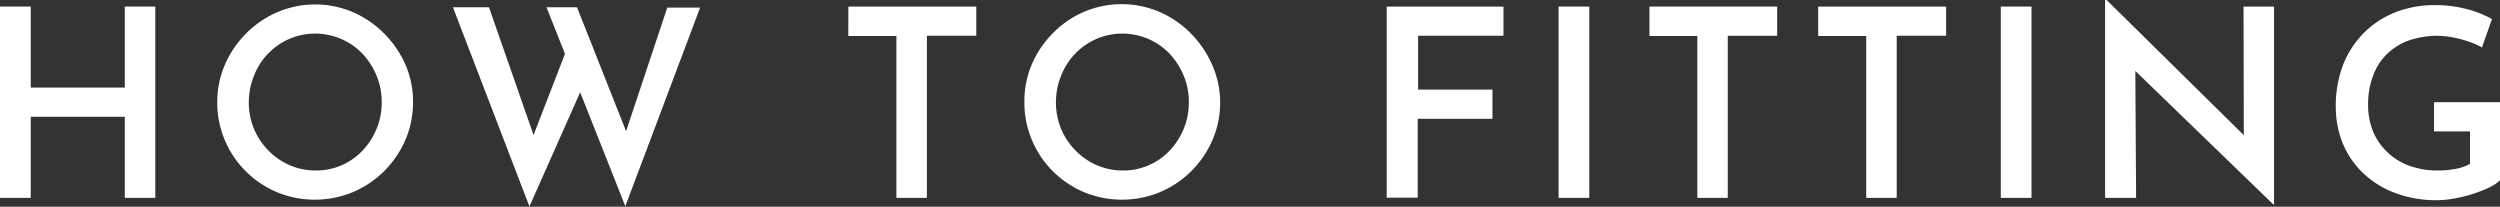
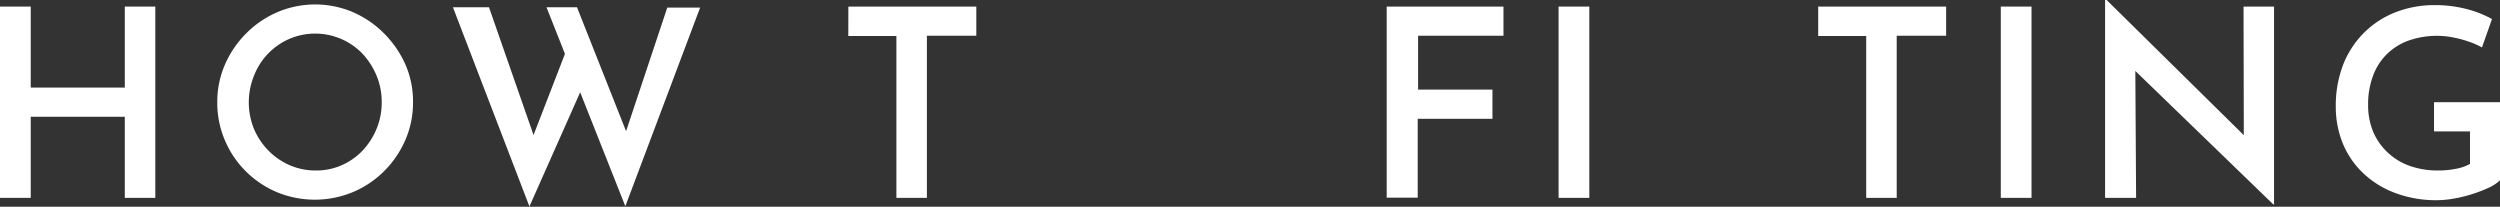
<svg xmlns="http://www.w3.org/2000/svg" viewBox="0 0 342.54 28.33">
  <rect x="0" y="0" width="342.54" height="28.33" fill="#333333" stroke="none" />
  <defs>
    <style>.cls-1{fill:#fff;}</style>
  </defs>
  <g id="レイヤー_2" data-name="レイヤー 2">
    <g id="design">
      <path class="cls-1" d="M21.28.9V27.11H17.1V16H4.21V27.11H0V.9H4.21V12H17.1V.9Z" />
      <path class="cls-1" d="M29.77,14a12.79,12.79,0,0,1,1.05-5.15A13.79,13.79,0,0,1,33.7,4.61,13.42,13.42,0,0,1,38,1.67a13.21,13.21,0,0,1,10.37,0,13.62,13.62,0,0,1,4.28,2.94,14.09,14.09,0,0,1,2.92,4.28A12.63,12.63,0,0,1,56.59,14a12.8,12.8,0,0,1-1.06,5.2,13.69,13.69,0,0,1-2.92,4.27,13.39,13.39,0,0,1-4.28,2.86,13.62,13.62,0,0,1-10.39,0,13.44,13.44,0,0,1-4.24-2.84,13.21,13.21,0,0,1-2.88-4.25A13.08,13.08,0,0,1,29.77,14Zm4.32,0a9.55,9.55,0,0,0,.7,3.64,9.45,9.45,0,0,0,2,3,9.25,9.25,0,0,0,2.91,2,8.94,8.94,0,0,0,3.6.72,8.61,8.61,0,0,0,3.51-.72,8.81,8.81,0,0,0,2.86-2,9.69,9.69,0,0,0,1.93-3,9.37,9.37,0,0,0,.7-3.64,9.28,9.28,0,0,0-.72-3.67,10.07,10.07,0,0,0-1.94-3,9,9,0,0,0-10-2,9.06,9.06,0,0,0-4.82,5A9.64,9.64,0,0,0,34.09,14Z" />
      <path class="cls-1" d="M62.06,1H67l6.48,18.58-.68-.29,5-12.92,1.94,5.72-7.2,16.2ZM74.88,1h4.18l7.2,18.18-.83-.14,6-18h4.5L85.68,28.26Z" />
      <path class="cls-1" d="M116.24.9h17.53v4H127V27.11h-4.18V4.93h-6.59Z" />
-       <path class="cls-1" d="M140.36,14a12.79,12.79,0,0,1,1-5.15,13.79,13.79,0,0,1,2.88-4.28,13.42,13.42,0,0,1,4.26-2.94,13.21,13.21,0,0,1,10.37,0,13.62,13.62,0,0,1,4.28,2.94,14.09,14.09,0,0,1,2.92,4.28A12.63,12.63,0,0,1,167.18,14a12.8,12.8,0,0,1-1.06,5.2,13.69,13.69,0,0,1-2.92,4.27,13.39,13.39,0,0,1-4.28,2.86,13.62,13.62,0,0,1-10.39,0,13.44,13.44,0,0,1-4.24-2.84,13.21,13.21,0,0,1-2.88-4.25A13.08,13.08,0,0,1,140.36,14Zm4.32,0a9.55,9.55,0,0,0,.7,3.64,9.45,9.45,0,0,0,2,3,9.25,9.25,0,0,0,2.91,2,9,9,0,0,0,3.6.72,8.61,8.61,0,0,0,3.51-.72,8.81,8.81,0,0,0,2.86-2,9.69,9.69,0,0,0,1.93-3,9.37,9.37,0,0,0,.7-3.64,9.28,9.28,0,0,0-.72-3.67,10.07,10.07,0,0,0-1.94-3,9,9,0,0,0-10-2,9.06,9.06,0,0,0-4.82,5A9.64,9.64,0,0,0,144.68,14Z" />
      <path class="cls-1" d="M190,.9H206v4h-11.7v7.38h10.19v4H194.25v10.8H190Z" />
      <path class="cls-1" d="M213.55.9h4.21V27.11h-4.21Z" />
-       <path class="cls-1" d="M226,.9H243.5v4h-6.77V27.11h-4.17V4.93H226Z" />
      <path class="cls-1" d="M249.12.9h17.53v4h-6.77V27.11H255.7V4.93h-6.58Z" />
      <path class="cls-1" d="M274.14.9h4.21V27.11h-4.21Z" />
      <path class="cls-1" d="M311.47,28,291.34,8.53l1.23.51.11,18.07h-4.25V0h.21l19.8,19.51-1-.29L307.4.9h4.18V28Z" />
      <path class="cls-1" d="M342.54,24.7a5.55,5.55,0,0,1-1.5,1,18.55,18.55,0,0,1-2.21.86,17.86,17.86,0,0,1-2.52.63,13.52,13.52,0,0,1-2.45.24,15.87,15.87,0,0,1-5.71-1,12.78,12.78,0,0,1-4.33-2.68,11.77,11.77,0,0,1-2.78-4,13.23,13.23,0,0,1-1-5.07,15.67,15.67,0,0,1,1.08-6,12.8,12.8,0,0,1,3-4.4,12.61,12.61,0,0,1,4.31-2.68,14.65,14.65,0,0,1,5.13-.9,17.19,17.19,0,0,1,4.41.54,14.51,14.51,0,0,1,3.47,1.37l-1.37,3.89a10.35,10.35,0,0,0-1.76-.78,15.19,15.19,0,0,0-2.2-.59,11,11,0,0,0-2-.22,12,12,0,0,0-4.05.63,8.22,8.22,0,0,0-3,1.86,7.94,7.94,0,0,0-1.92,3,11,11,0,0,0-.67,4,9.49,9.49,0,0,0,.7,3.67,8.37,8.37,0,0,0,2,2.84,8.51,8.51,0,0,0,3,1.82,11.5,11.5,0,0,0,3.89.63,12.29,12.29,0,0,0,2.37-.22,6.32,6.32,0,0,0,2-.68V18h-4.93v-4h9.15Z" />
    </g>
  </g>
</svg>